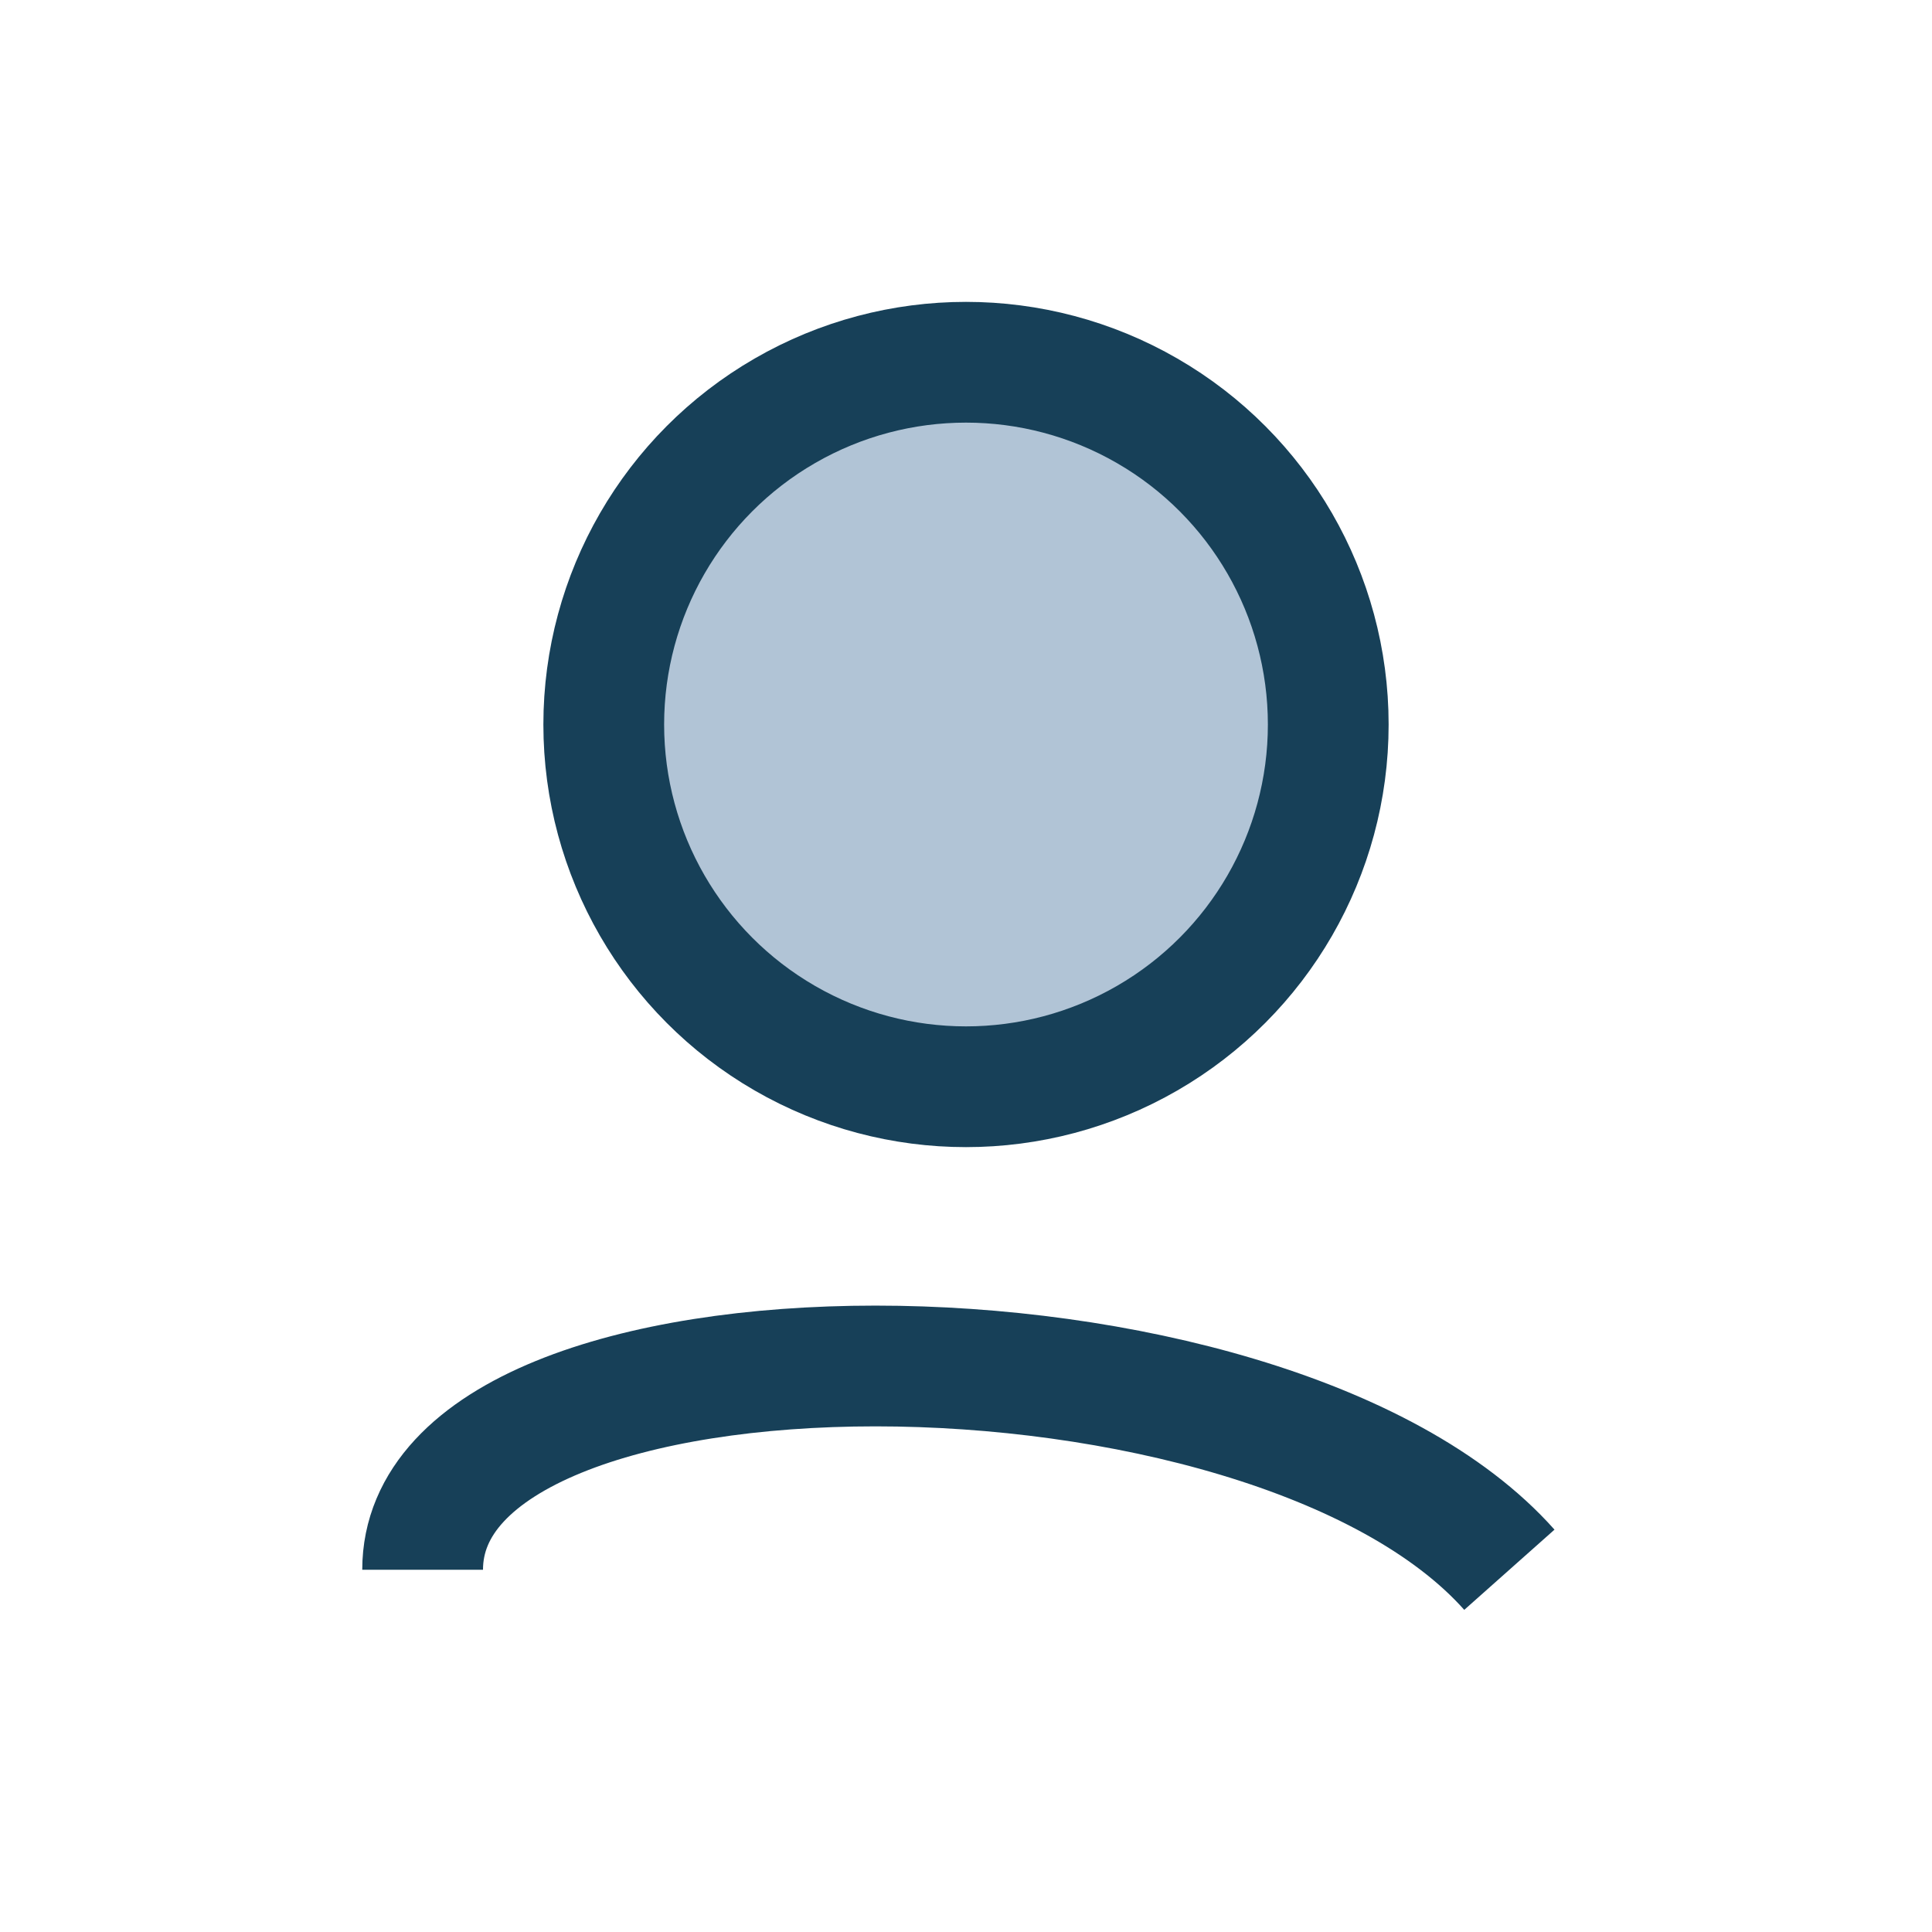
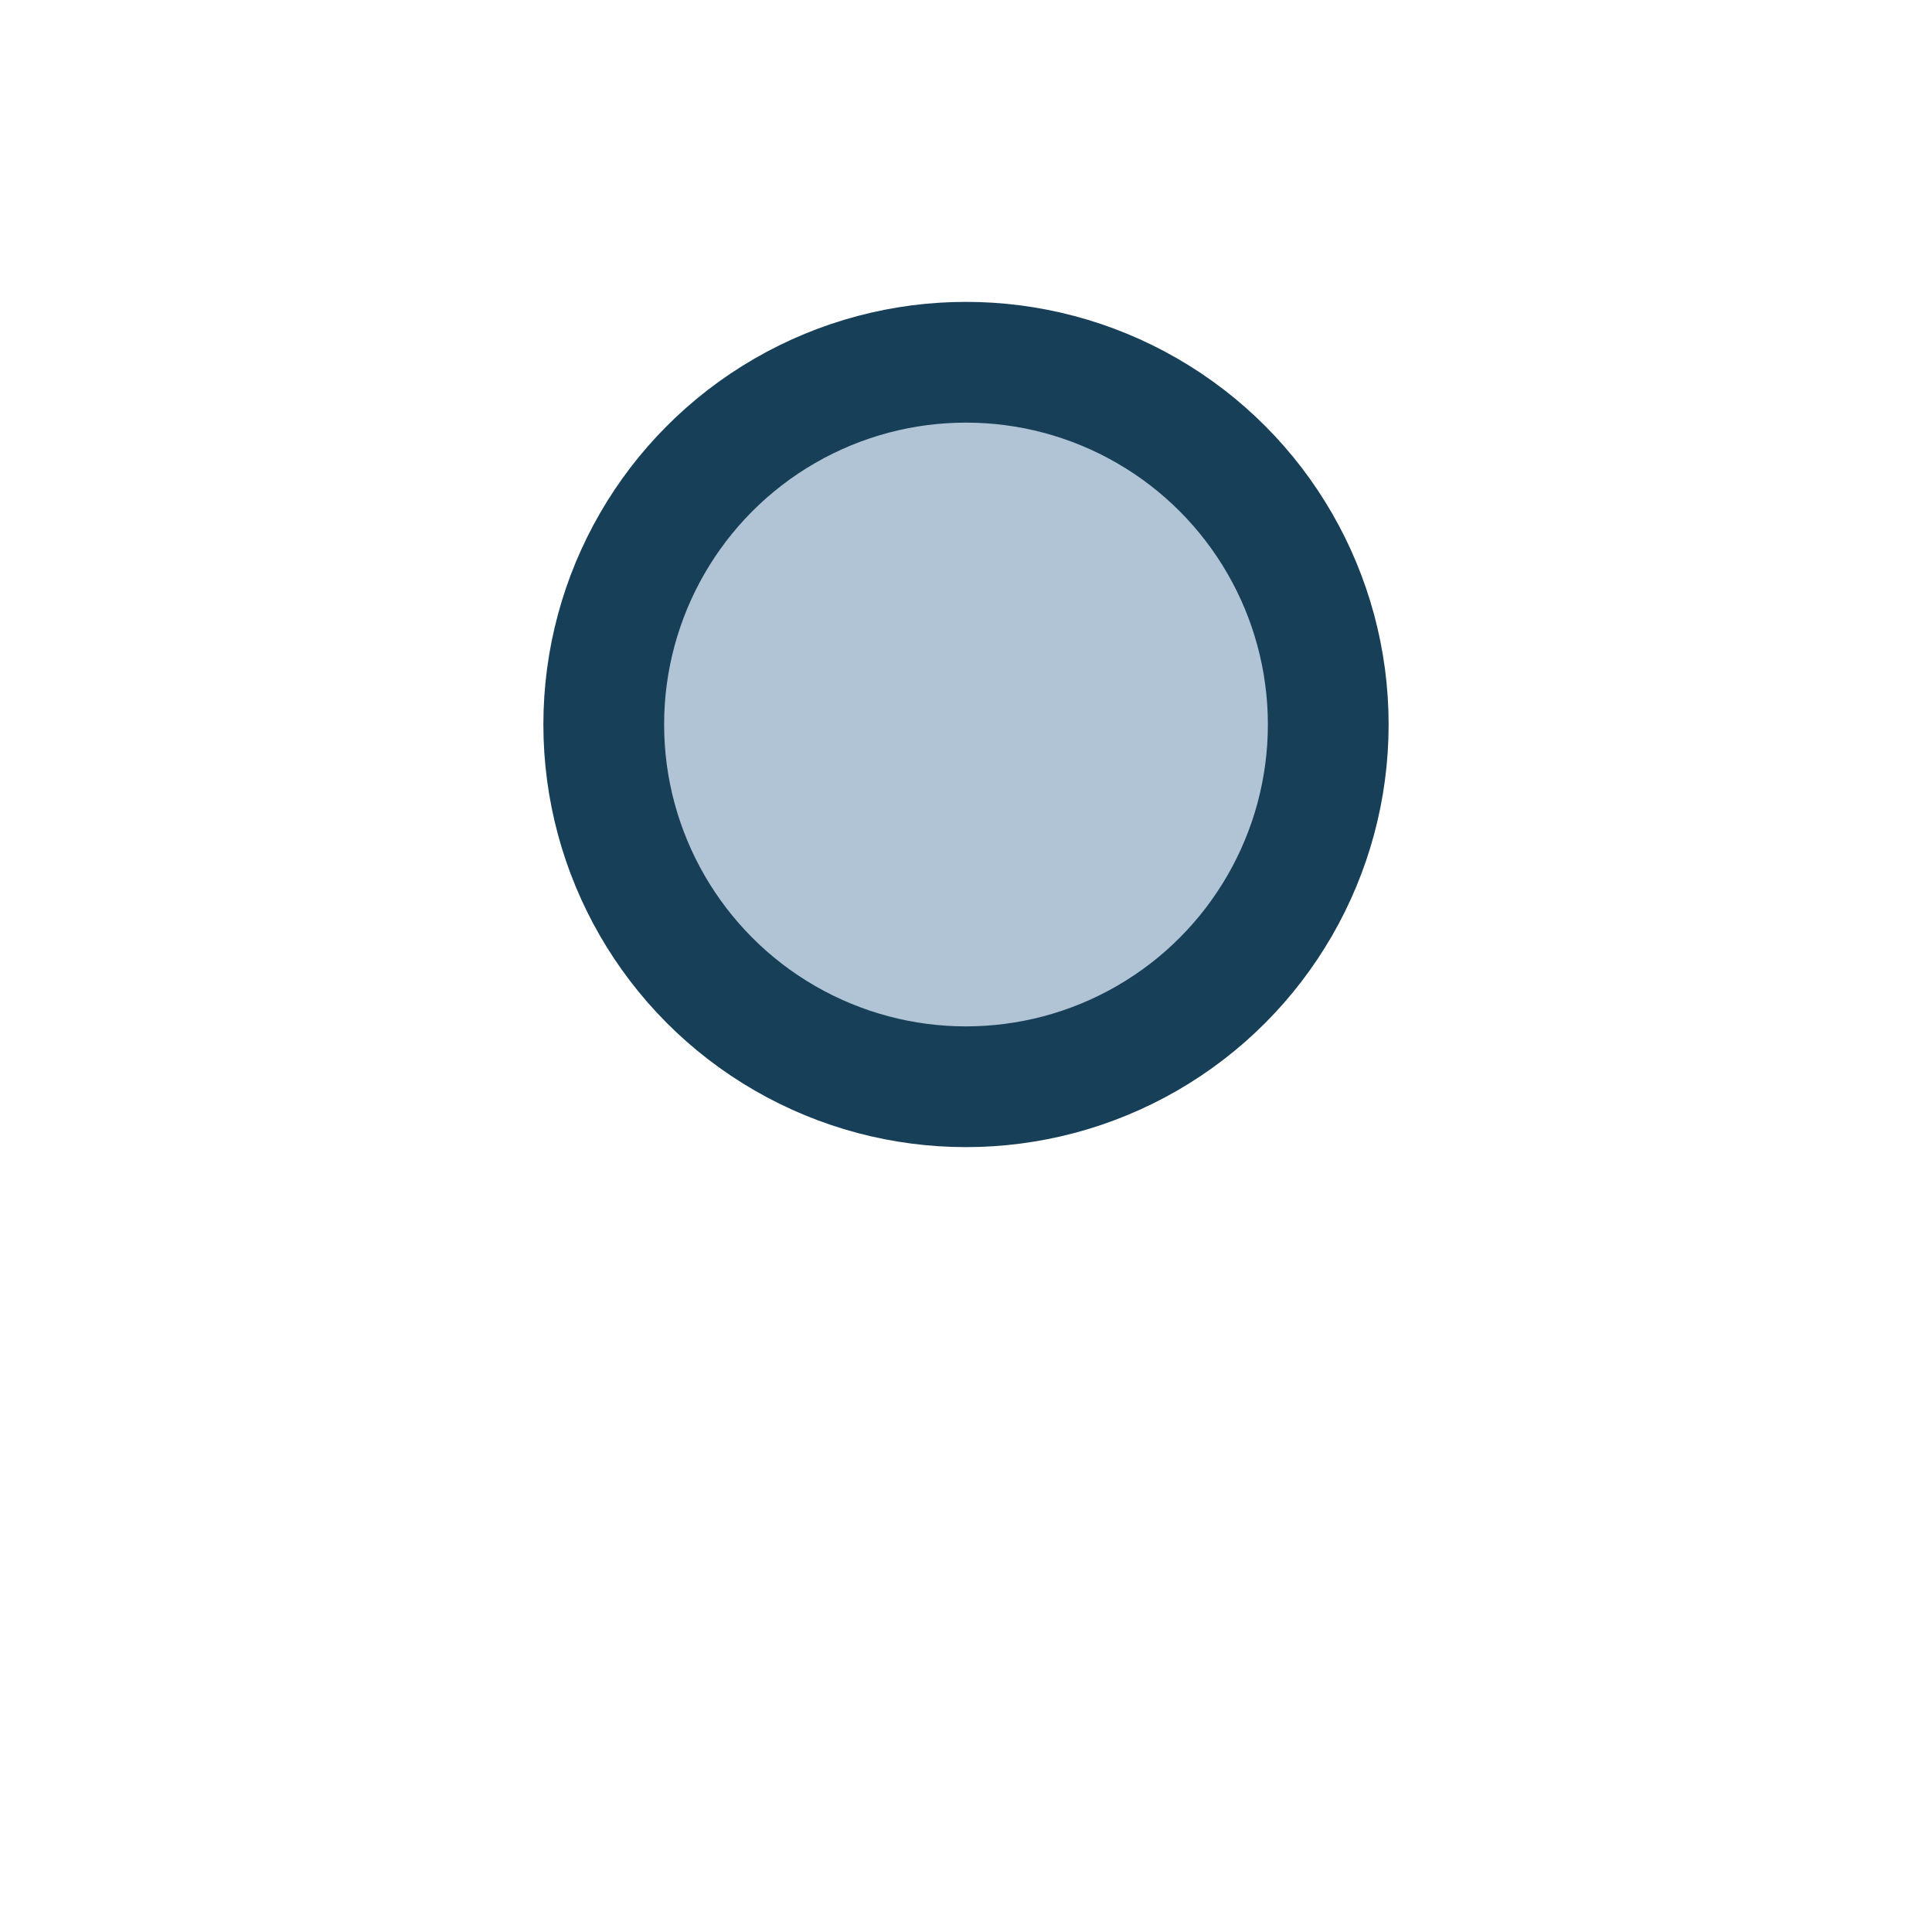
<svg xmlns="http://www.w3.org/2000/svg" width="32" height="32" viewBox="0 0 32 32">
  <circle cx="16" cy="12" r="6" fill="#B1C4D6" stroke="#174058" stroke-width="2" />
-   <path d="M7 26c0-4.5 14-4.5 18 0" stroke="#174058" stroke-width="2" fill="none" />
</svg>